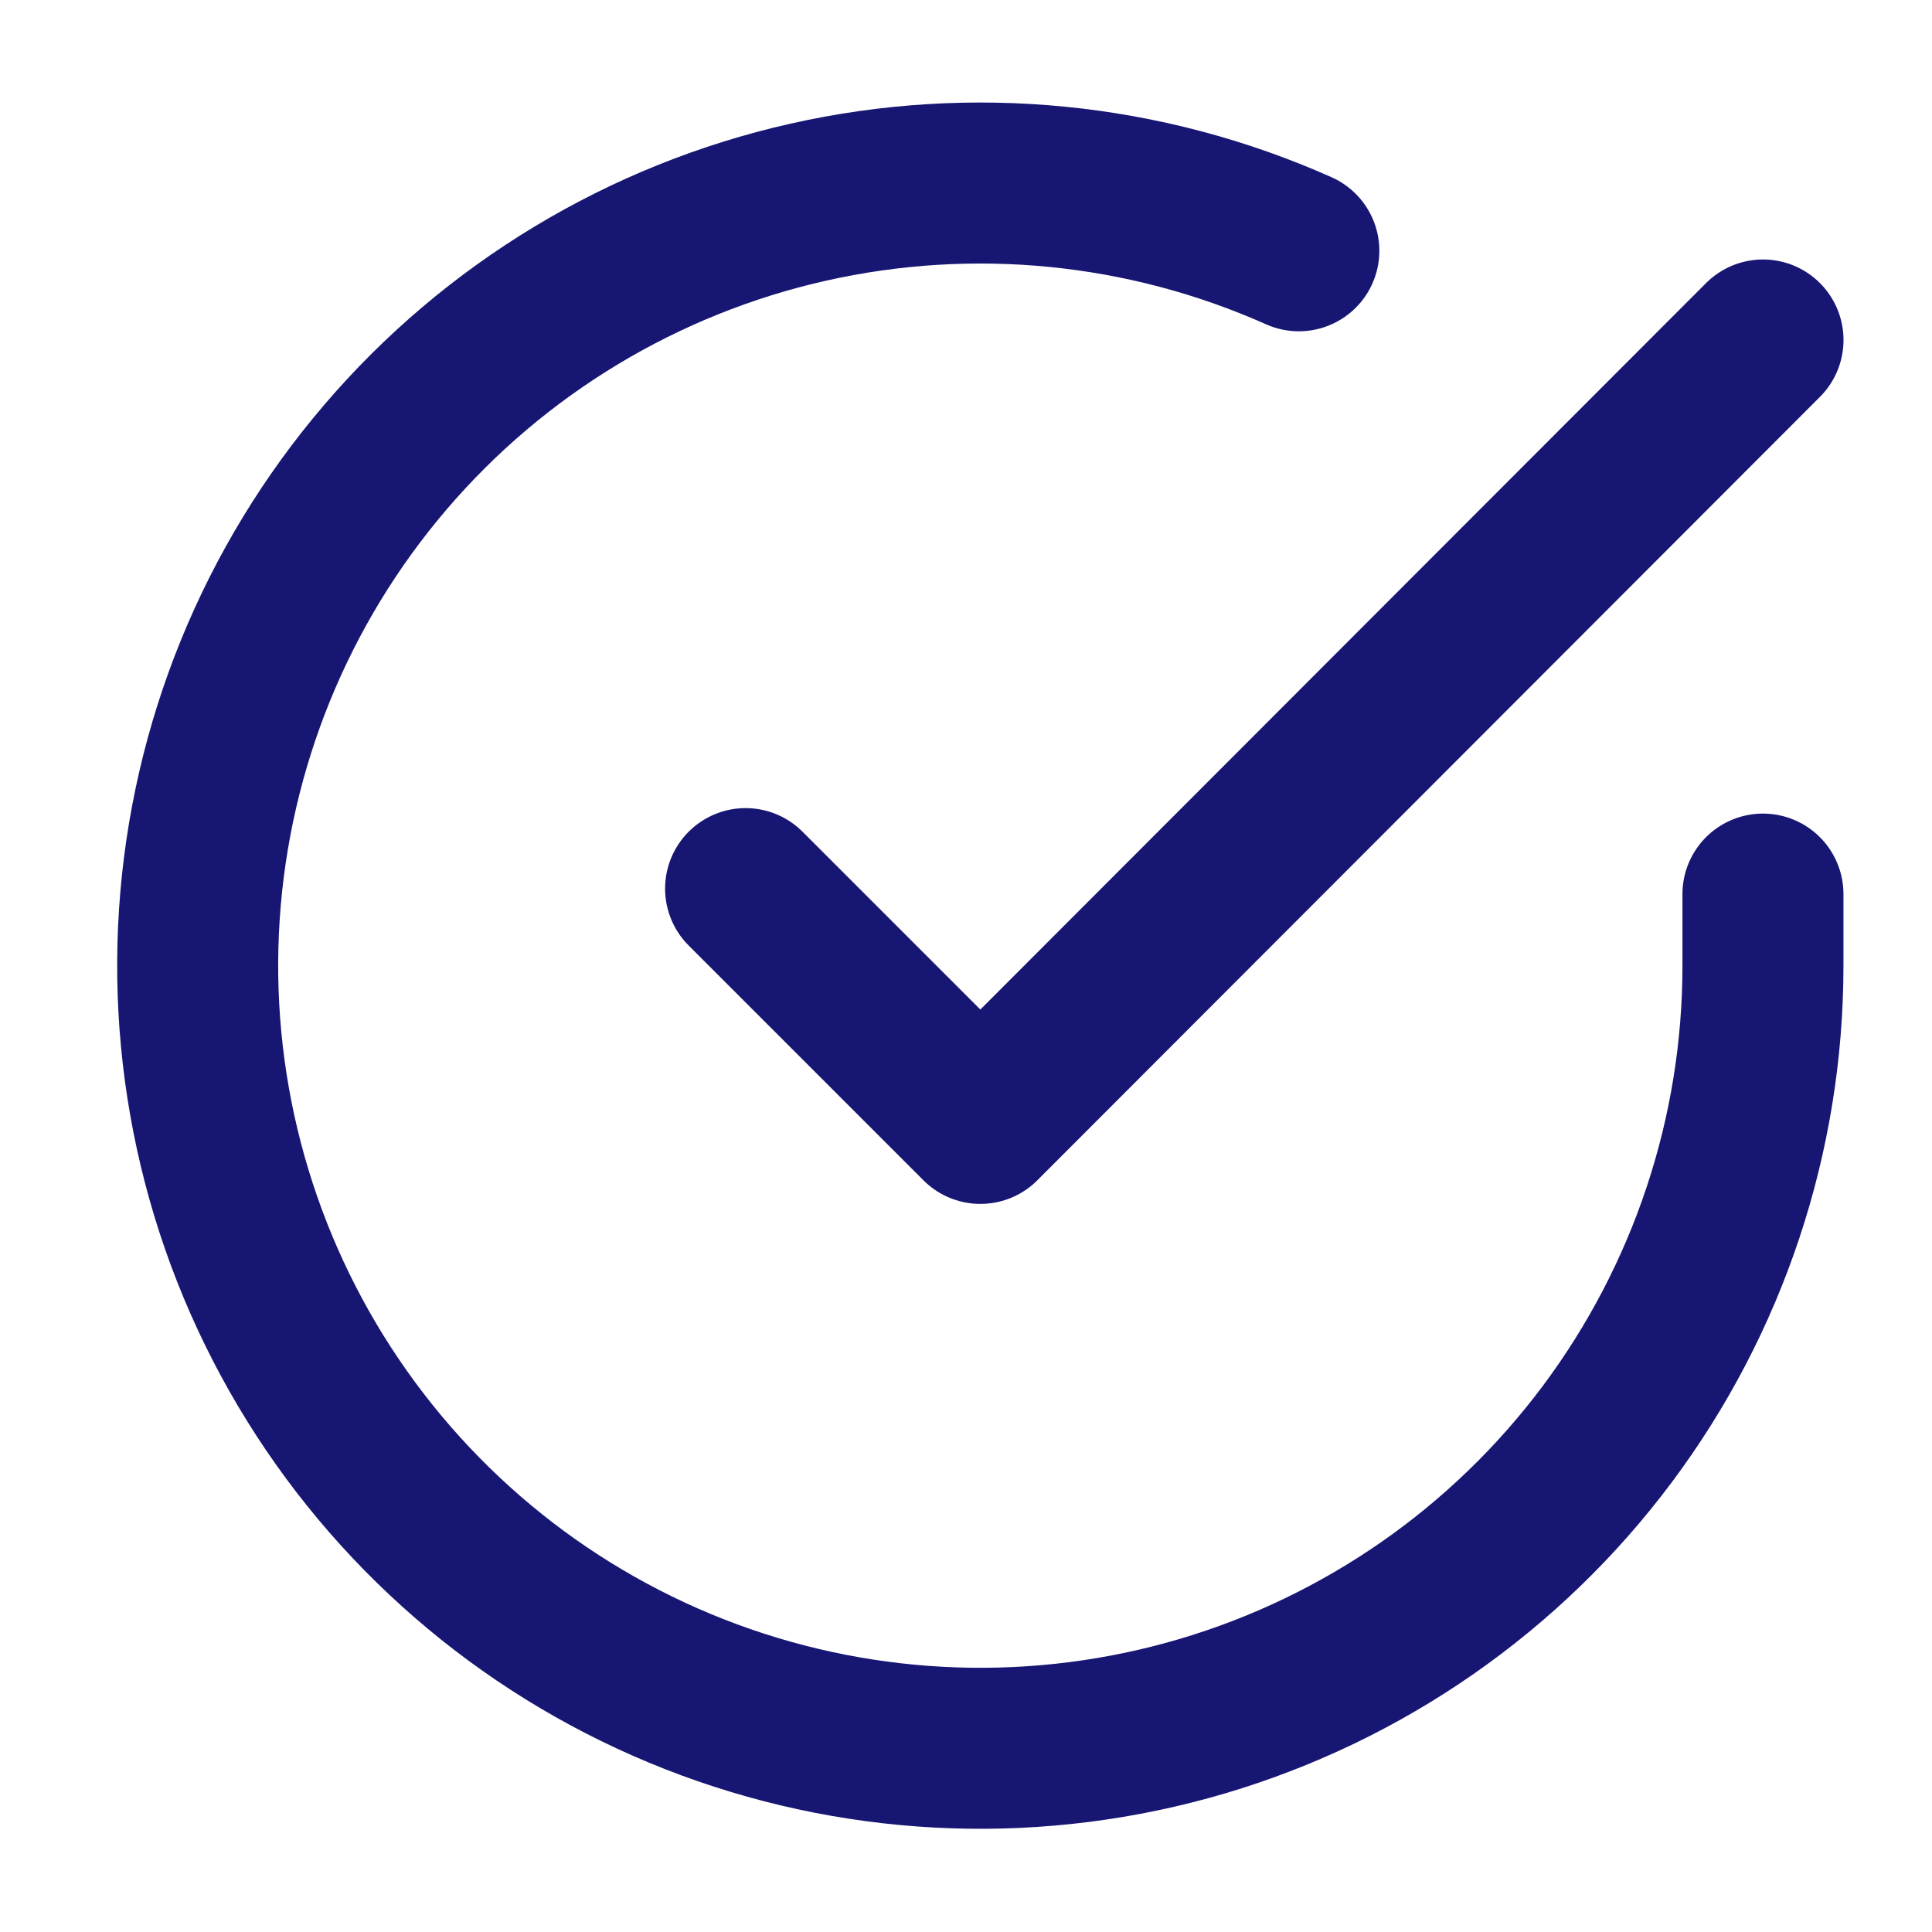
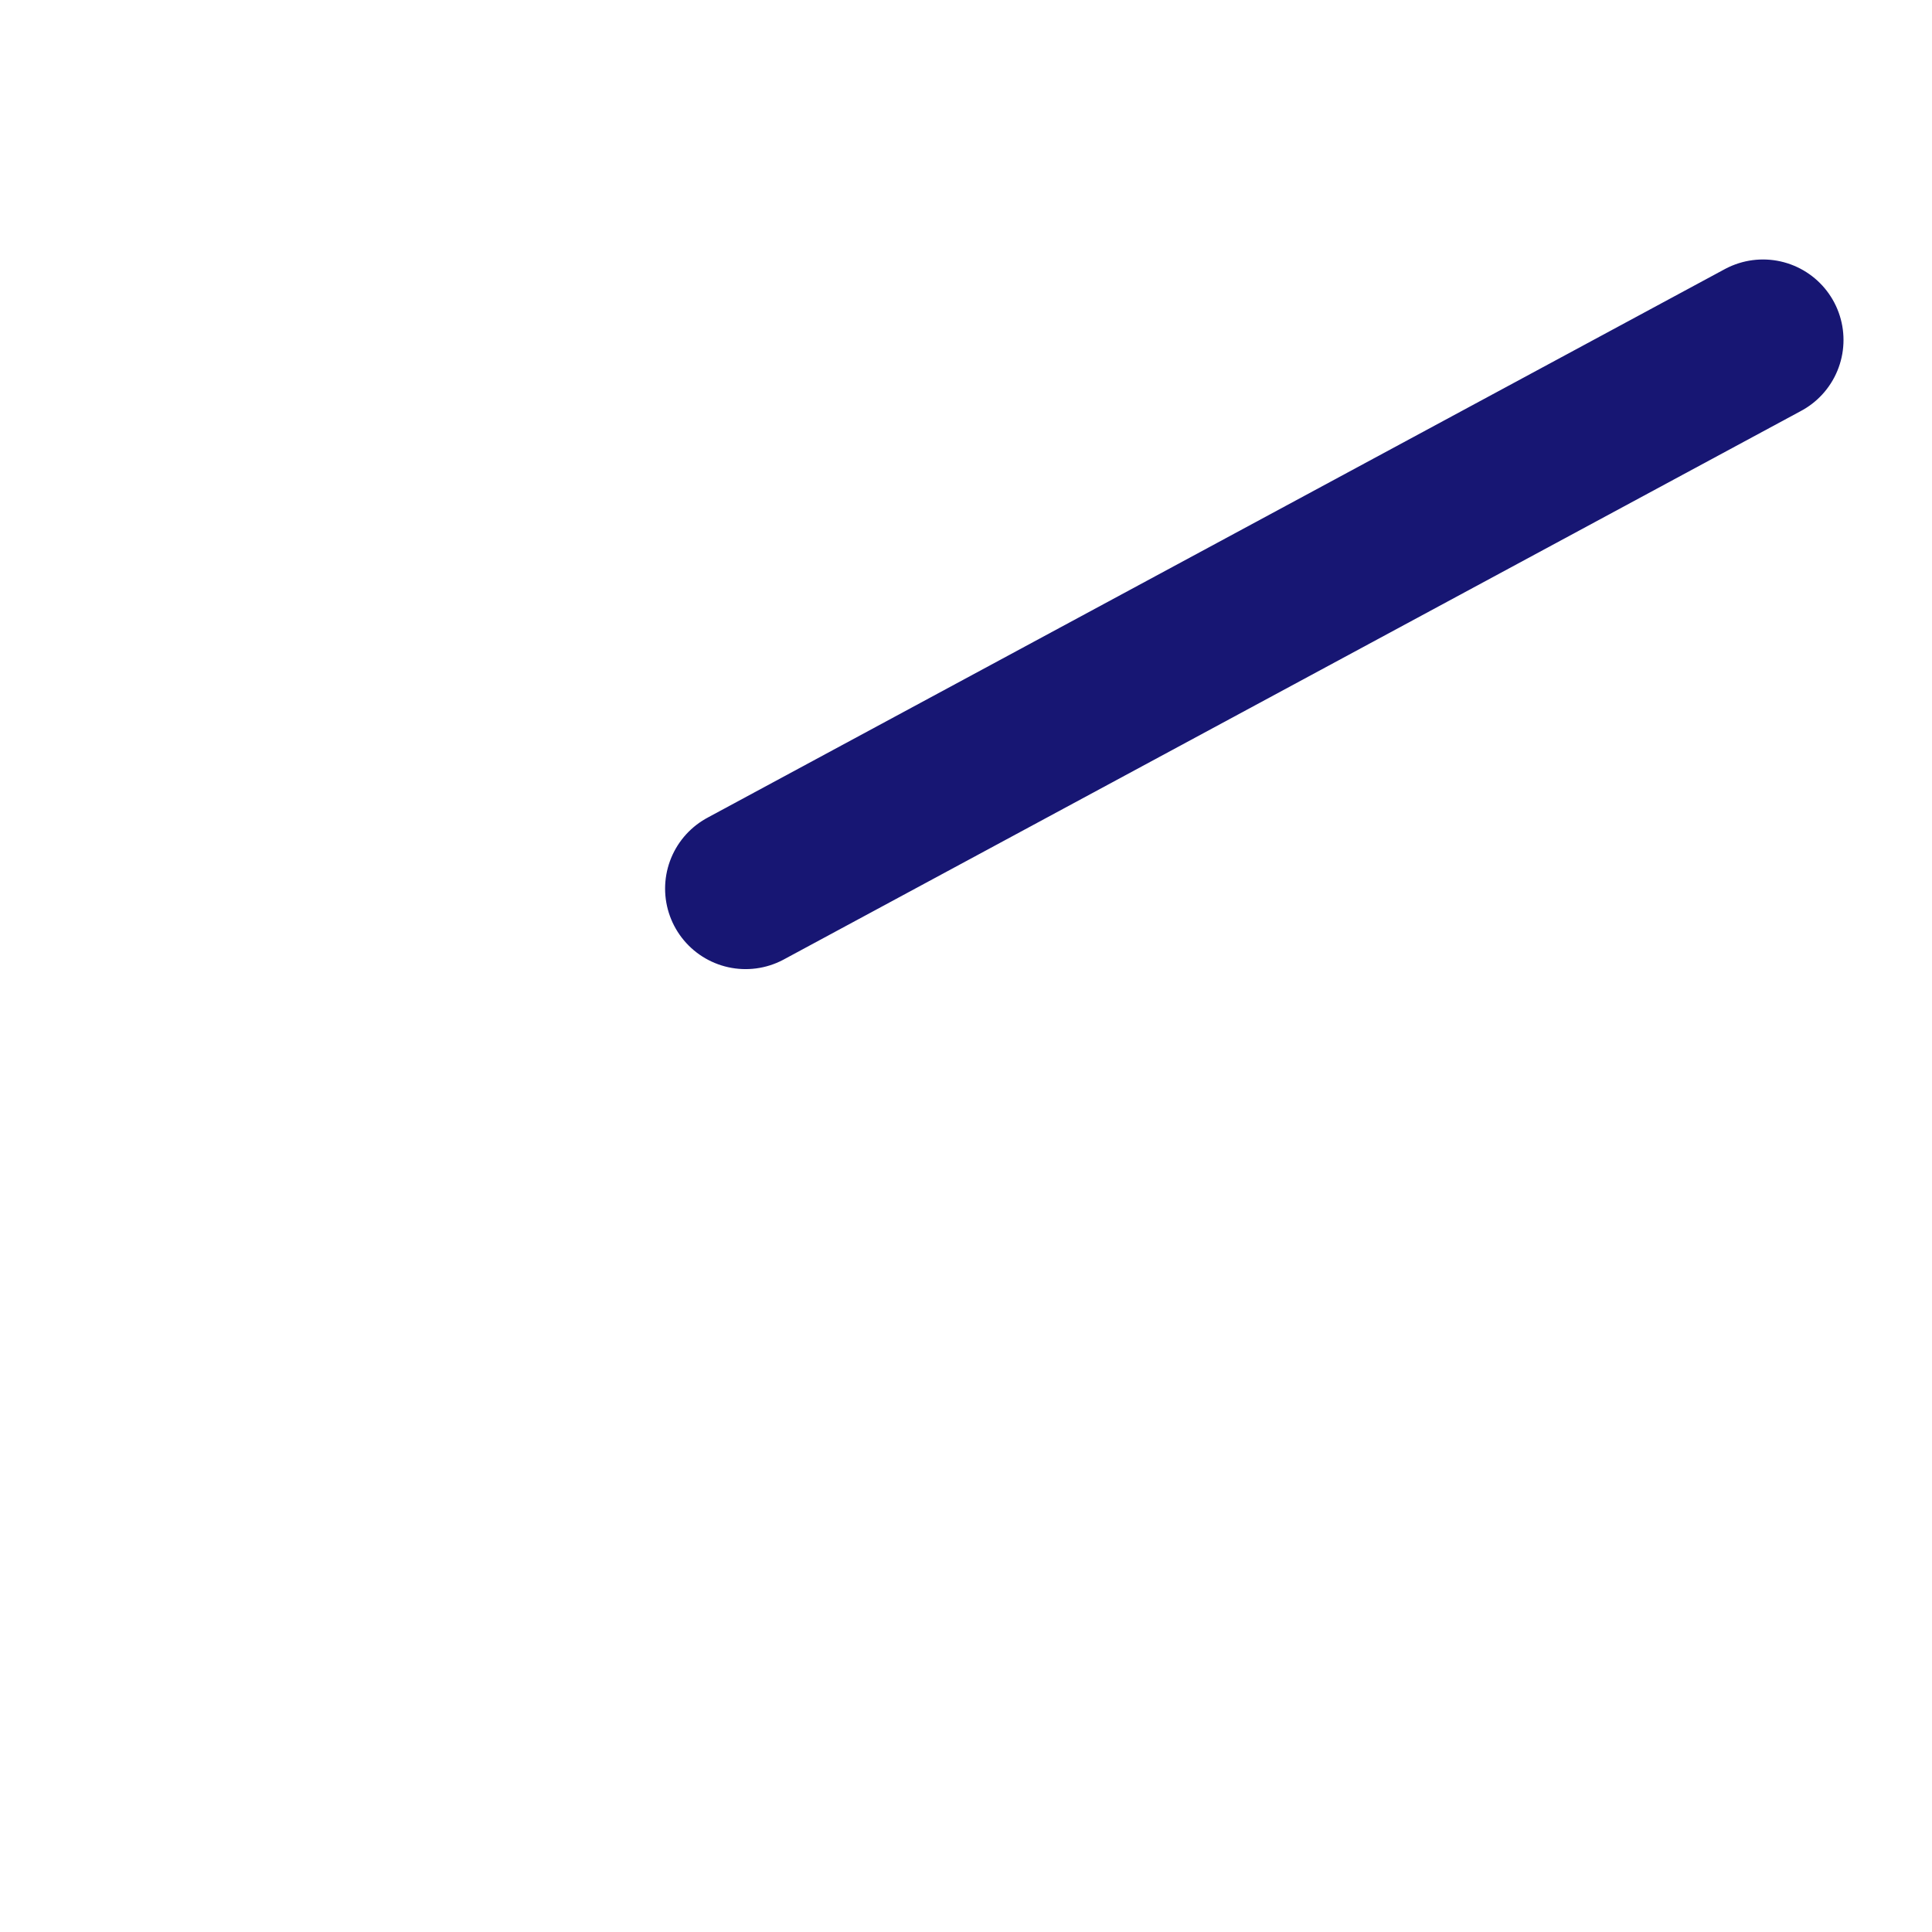
<svg xmlns="http://www.w3.org/2000/svg" width="36" height="36" viewBox="0 0 36 36" fill="none">
-   <path d="M32.85 16.66V18.002C32.849 21.147 31.83 24.207 29.947 26.726C28.064 29.244 25.418 31.087 22.402 31.979C19.386 32.87 16.163 32.763 13.213 31.673C10.263 30.583 7.745 28.569 6.033 25.931C4.321 23.293 3.508 20.172 3.715 17.034C3.922 13.896 5.138 10.909 7.181 8.519C9.224 6.128 11.986 4.462 15.053 3.769C18.12 3.076 21.33 3.393 24.202 4.673" stroke="#171673" stroke-width="3" stroke-linecap="round" stroke-linejoin="round" />
-   <path d="M32.851 6.335L18.268 20.933L13.893 16.558" stroke="#171673" stroke-width="3" stroke-linecap="round" stroke-linejoin="round" />
+   <path d="M32.851 6.335L13.893 16.558" stroke="#171673" stroke-width="3" stroke-linecap="round" stroke-linejoin="round" />
</svg>